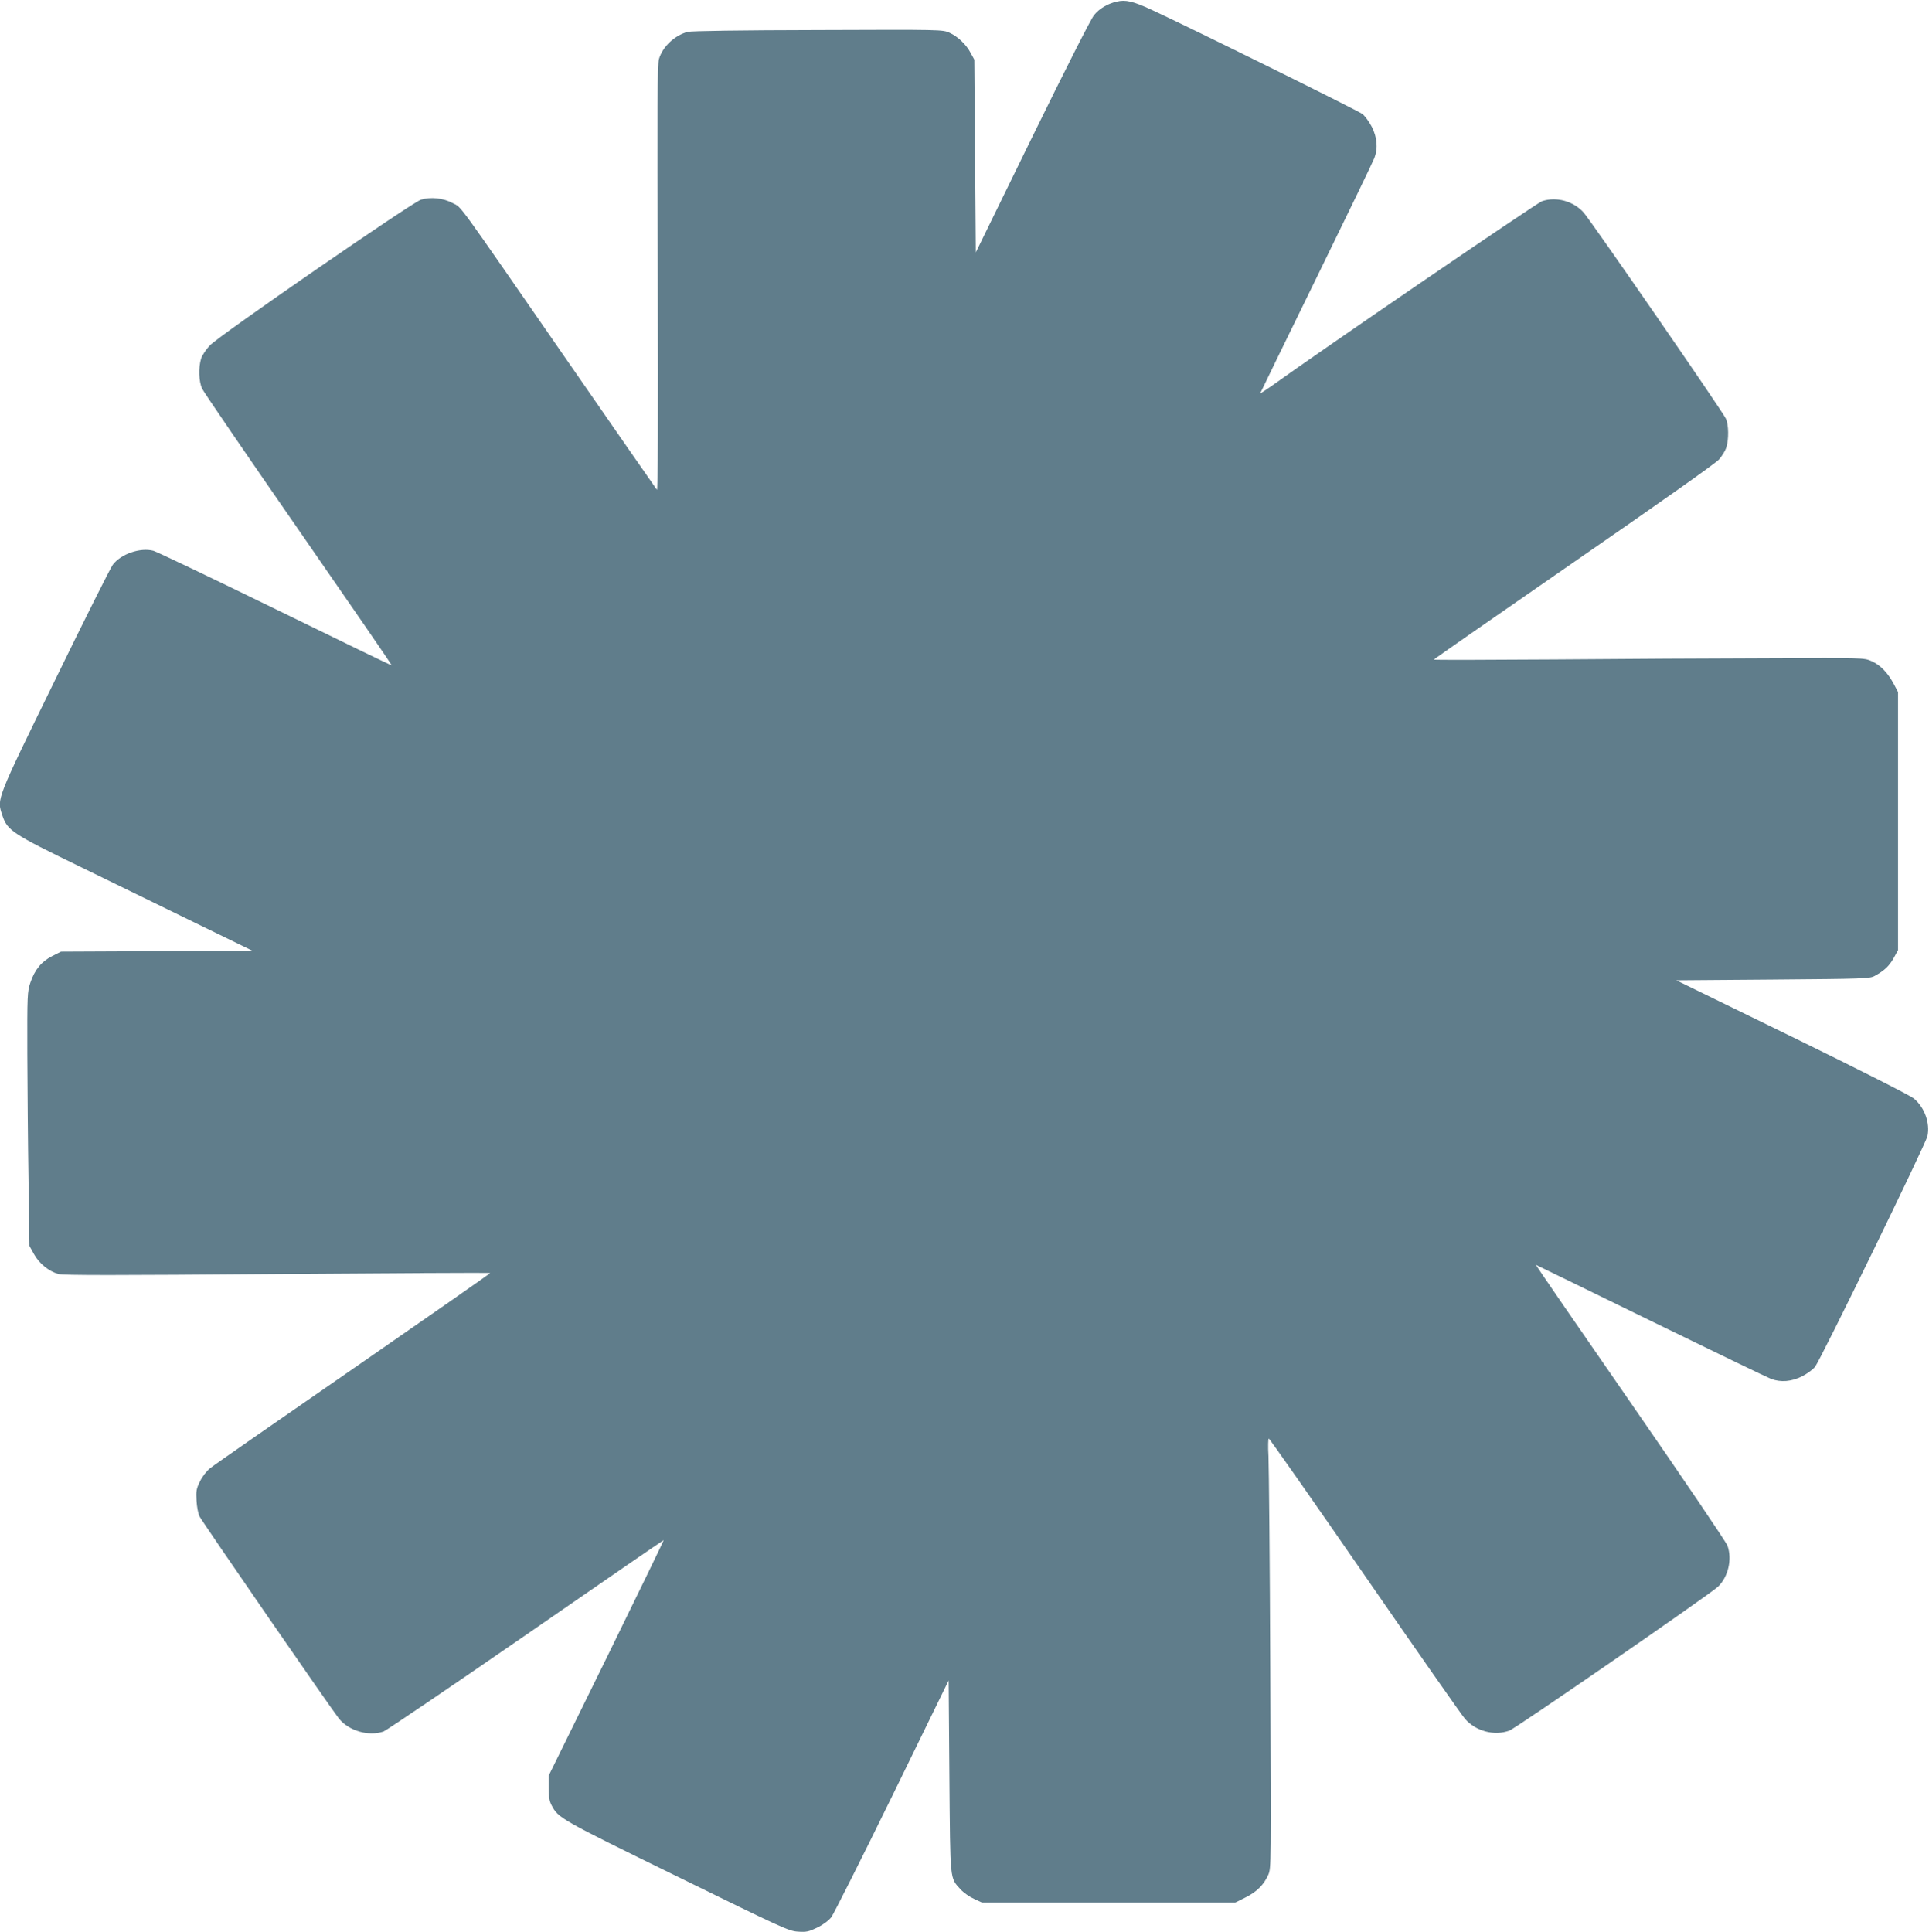
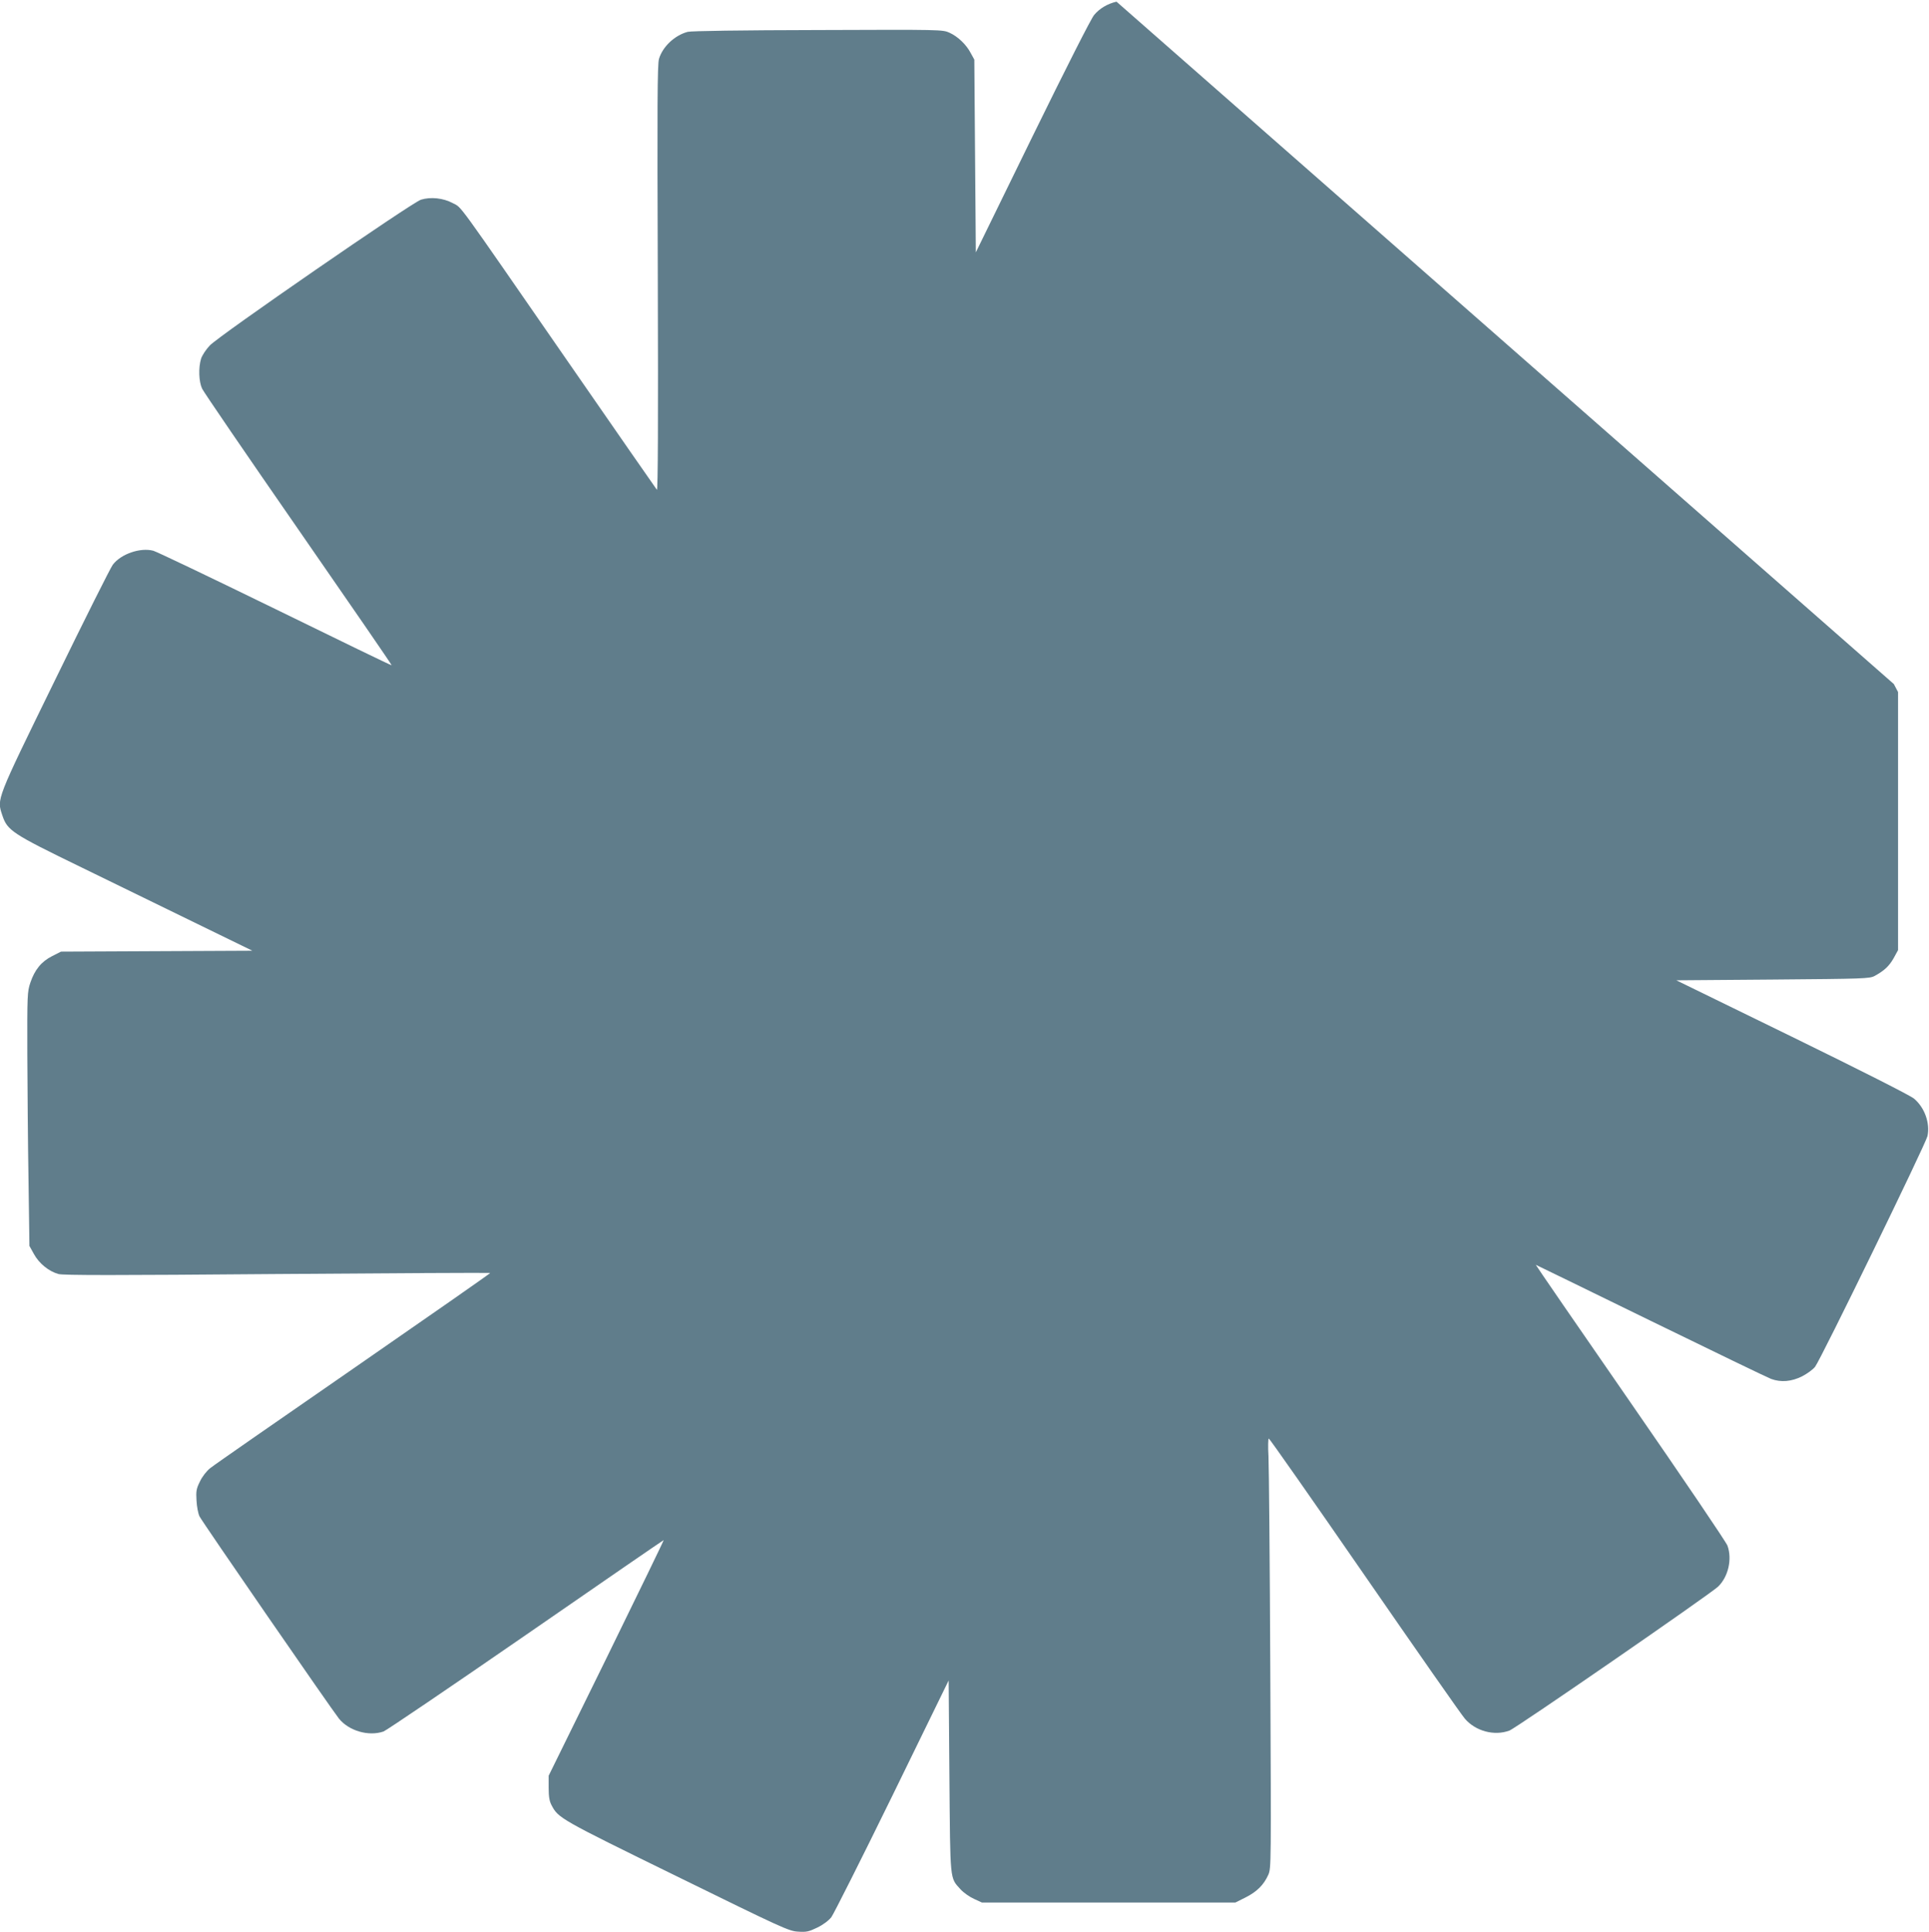
<svg xmlns="http://www.w3.org/2000/svg" version="1.0" width="1278pt" height="1280pt" viewBox="0 0 1278 1280" preserveAspectRatio="xMidYMid meet">
  <g transform="translate(0,1280) scale(0.1,-0.1)" fill="#607d8b" stroke="none">
-     <path d="M7397 12789 c-60 -14 -112 -45 -148 -88 -20 -23 -186 -351 -409 -806 l-375 -767 -5 638 -5 639 -23 42 c-30 58 -86 111 -141 136 -46 21 -54 21 -871 18 -514 -1 -840 -6 -864 -12 -86 -23 -166 -98 -190 -179 -11 -37 -12 -299 -8 -1455 3 -942 1 -1407 -6 -1400 -5 6 -274 393 -597 860 -749 1082 -692 1005 -755 1039 -63 34 -146 43 -211 23 -60 -19 -1337 -900 -1399 -966 -26 -27 -51 -66 -58 -88 -18 -60 -15 -151 7 -198 10 -22 298 -443 639 -935 341 -492 619 -896 617 -898 -2 -2 -348 166 -771 373 -422 206 -786 380 -808 386 -86 23 -215 -21 -269 -93 -14 -18 -186 -361 -382 -763 -394 -806 -386 -786 -350 -896 34 -102 62 -121 525 -346 228 -111 576 -281 773 -377 l359 -175 -634 -3 -634 -3 -59 -30 c-71 -36 -115 -90 -144 -176 -20 -60 -21 -80 -20 -473 1 -226 4 -604 8 -841 l6 -430 30 -54 c34 -62 98 -114 162 -132 32 -9 372 -9 1449 0 774 6 1409 9 1412 7 2 -2 -405 -286 -905 -632 -499 -345 -927 -642 -950 -661 -24 -19 -53 -56 -68 -88 -24 -48 -27 -64 -23 -127 2 -40 11 -87 20 -105 19 -38 876 -1280 924 -1340 66 -81 196 -119 295 -85 19 7 444 295 945 641 500 346 910 628 911 627 2 -1 -169 -353 -379 -782 l-383 -779 0 -80 c0 -58 5 -89 19 -115 45 -86 53 -91 829 -471 699 -343 744 -364 804 -367 56 -4 72 0 128 27 39 19 75 46 93 69 15 20 197 381 403 802 l374 766 5 -636 c6 -705 2 -668 74 -748 20 -22 60 -50 89 -63 l52 -24 840 0 840 0 68 34 c75 38 120 83 150 150 19 44 19 64 13 1350 -3 718 -9 1359 -12 1423 -4 65 -2 118 2 117 5 0 290 -407 634 -905 344 -498 643 -926 665 -951 71 -83 195 -116 295 -79 43 15 1330 904 1383 954 67 65 94 181 62 271 -8 23 -298 451 -644 951 -347 501 -628 910 -626 910 1 0 344 -167 761 -371 418 -204 776 -377 798 -385 65 -24 135 -18 205 17 33 17 72 45 86 63 40 52 733 1476 745 1529 18 86 -19 189 -89 248 -23 20 -355 188 -807 409 l-768 375 639 5 c604 5 642 6 675 24 64 35 96 65 126 118 l29 53 0 855 0 855 -28 53 c-40 75 -89 126 -148 152 -51 22 -52 22 -678 19 -344 -1 -985 -4 -1424 -8 -438 -3 -797 -4 -797 -1 0 3 417 293 926 645 573 396 940 655 963 681 21 24 43 60 49 82 16 54 15 145 -3 187 -17 42 -895 1313 -944 1368 -68 75 -181 106 -275 74 -36 -13 -1445 -975 -1798 -1229 -38 -26 -68 -46 -68 -43 0 2 167 345 371 762 204 417 377 775 385 797 24 65 18 135 -17 205 -17 33 -45 72 -63 86 -30 23 -1136 570 -1396 690 -123 57 -173 69 -233 54z" />
+     <path d="M7397 12789 c-60 -14 -112 -45 -148 -88 -20 -23 -186 -351 -409 -806 l-375 -767 -5 638 -5 639 -23 42 c-30 58 -86 111 -141 136 -46 21 -54 21 -871 18 -514 -1 -840 -6 -864 -12 -86 -23 -166 -98 -190 -179 -11 -37 -12 -299 -8 -1455 3 -942 1 -1407 -6 -1400 -5 6 -274 393 -597 860 -749 1082 -692 1005 -755 1039 -63 34 -146 43 -211 23 -60 -19 -1337 -900 -1399 -966 -26 -27 -51 -66 -58 -88 -18 -60 -15 -151 7 -198 10 -22 298 -443 639 -935 341 -492 619 -896 617 -898 -2 -2 -348 166 -771 373 -422 206 -786 380 -808 386 -86 23 -215 -21 -269 -93 -14 -18 -186 -361 -382 -763 -394 -806 -386 -786 -350 -896 34 -102 62 -121 525 -346 228 -111 576 -281 773 -377 l359 -175 -634 -3 -634 -3 -59 -30 c-71 -36 -115 -90 -144 -176 -20 -60 -21 -80 -20 -473 1 -226 4 -604 8 -841 l6 -430 30 -54 c34 -62 98 -114 162 -132 32 -9 372 -9 1449 0 774 6 1409 9 1412 7 2 -2 -405 -286 -905 -632 -499 -345 -927 -642 -950 -661 -24 -19 -53 -56 -68 -88 -24 -48 -27 -64 -23 -127 2 -40 11 -87 20 -105 19 -38 876 -1280 924 -1340 66 -81 196 -119 295 -85 19 7 444 295 945 641 500 346 910 628 911 627 2 -1 -169 -353 -379 -782 l-383 -779 0 -80 c0 -58 5 -89 19 -115 45 -86 53 -91 829 -471 699 -343 744 -364 804 -367 56 -4 72 0 128 27 39 19 75 46 93 69 15 20 197 381 403 802 l374 766 5 -636 c6 -705 2 -668 74 -748 20 -22 60 -50 89 -63 l52 -24 840 0 840 0 68 34 c75 38 120 83 150 150 19 44 19 64 13 1350 -3 718 -9 1359 -12 1423 -4 65 -2 118 2 117 5 0 290 -407 634 -905 344 -498 643 -926 665 -951 71 -83 195 -116 295 -79 43 15 1330 904 1383 954 67 65 94 181 62 271 -8 23 -298 451 -644 951 -347 501 -628 910 -626 910 1 0 344 -167 761 -371 418 -204 776 -377 798 -385 65 -24 135 -18 205 17 33 17 72 45 86 63 40 52 733 1476 745 1529 18 86 -19 189 -89 248 -23 20 -355 188 -807 409 l-768 375 639 5 c604 5 642 6 675 24 64 35 96 65 126 118 l29 53 0 855 0 855 -28 53 z" />
  </g>
</svg>